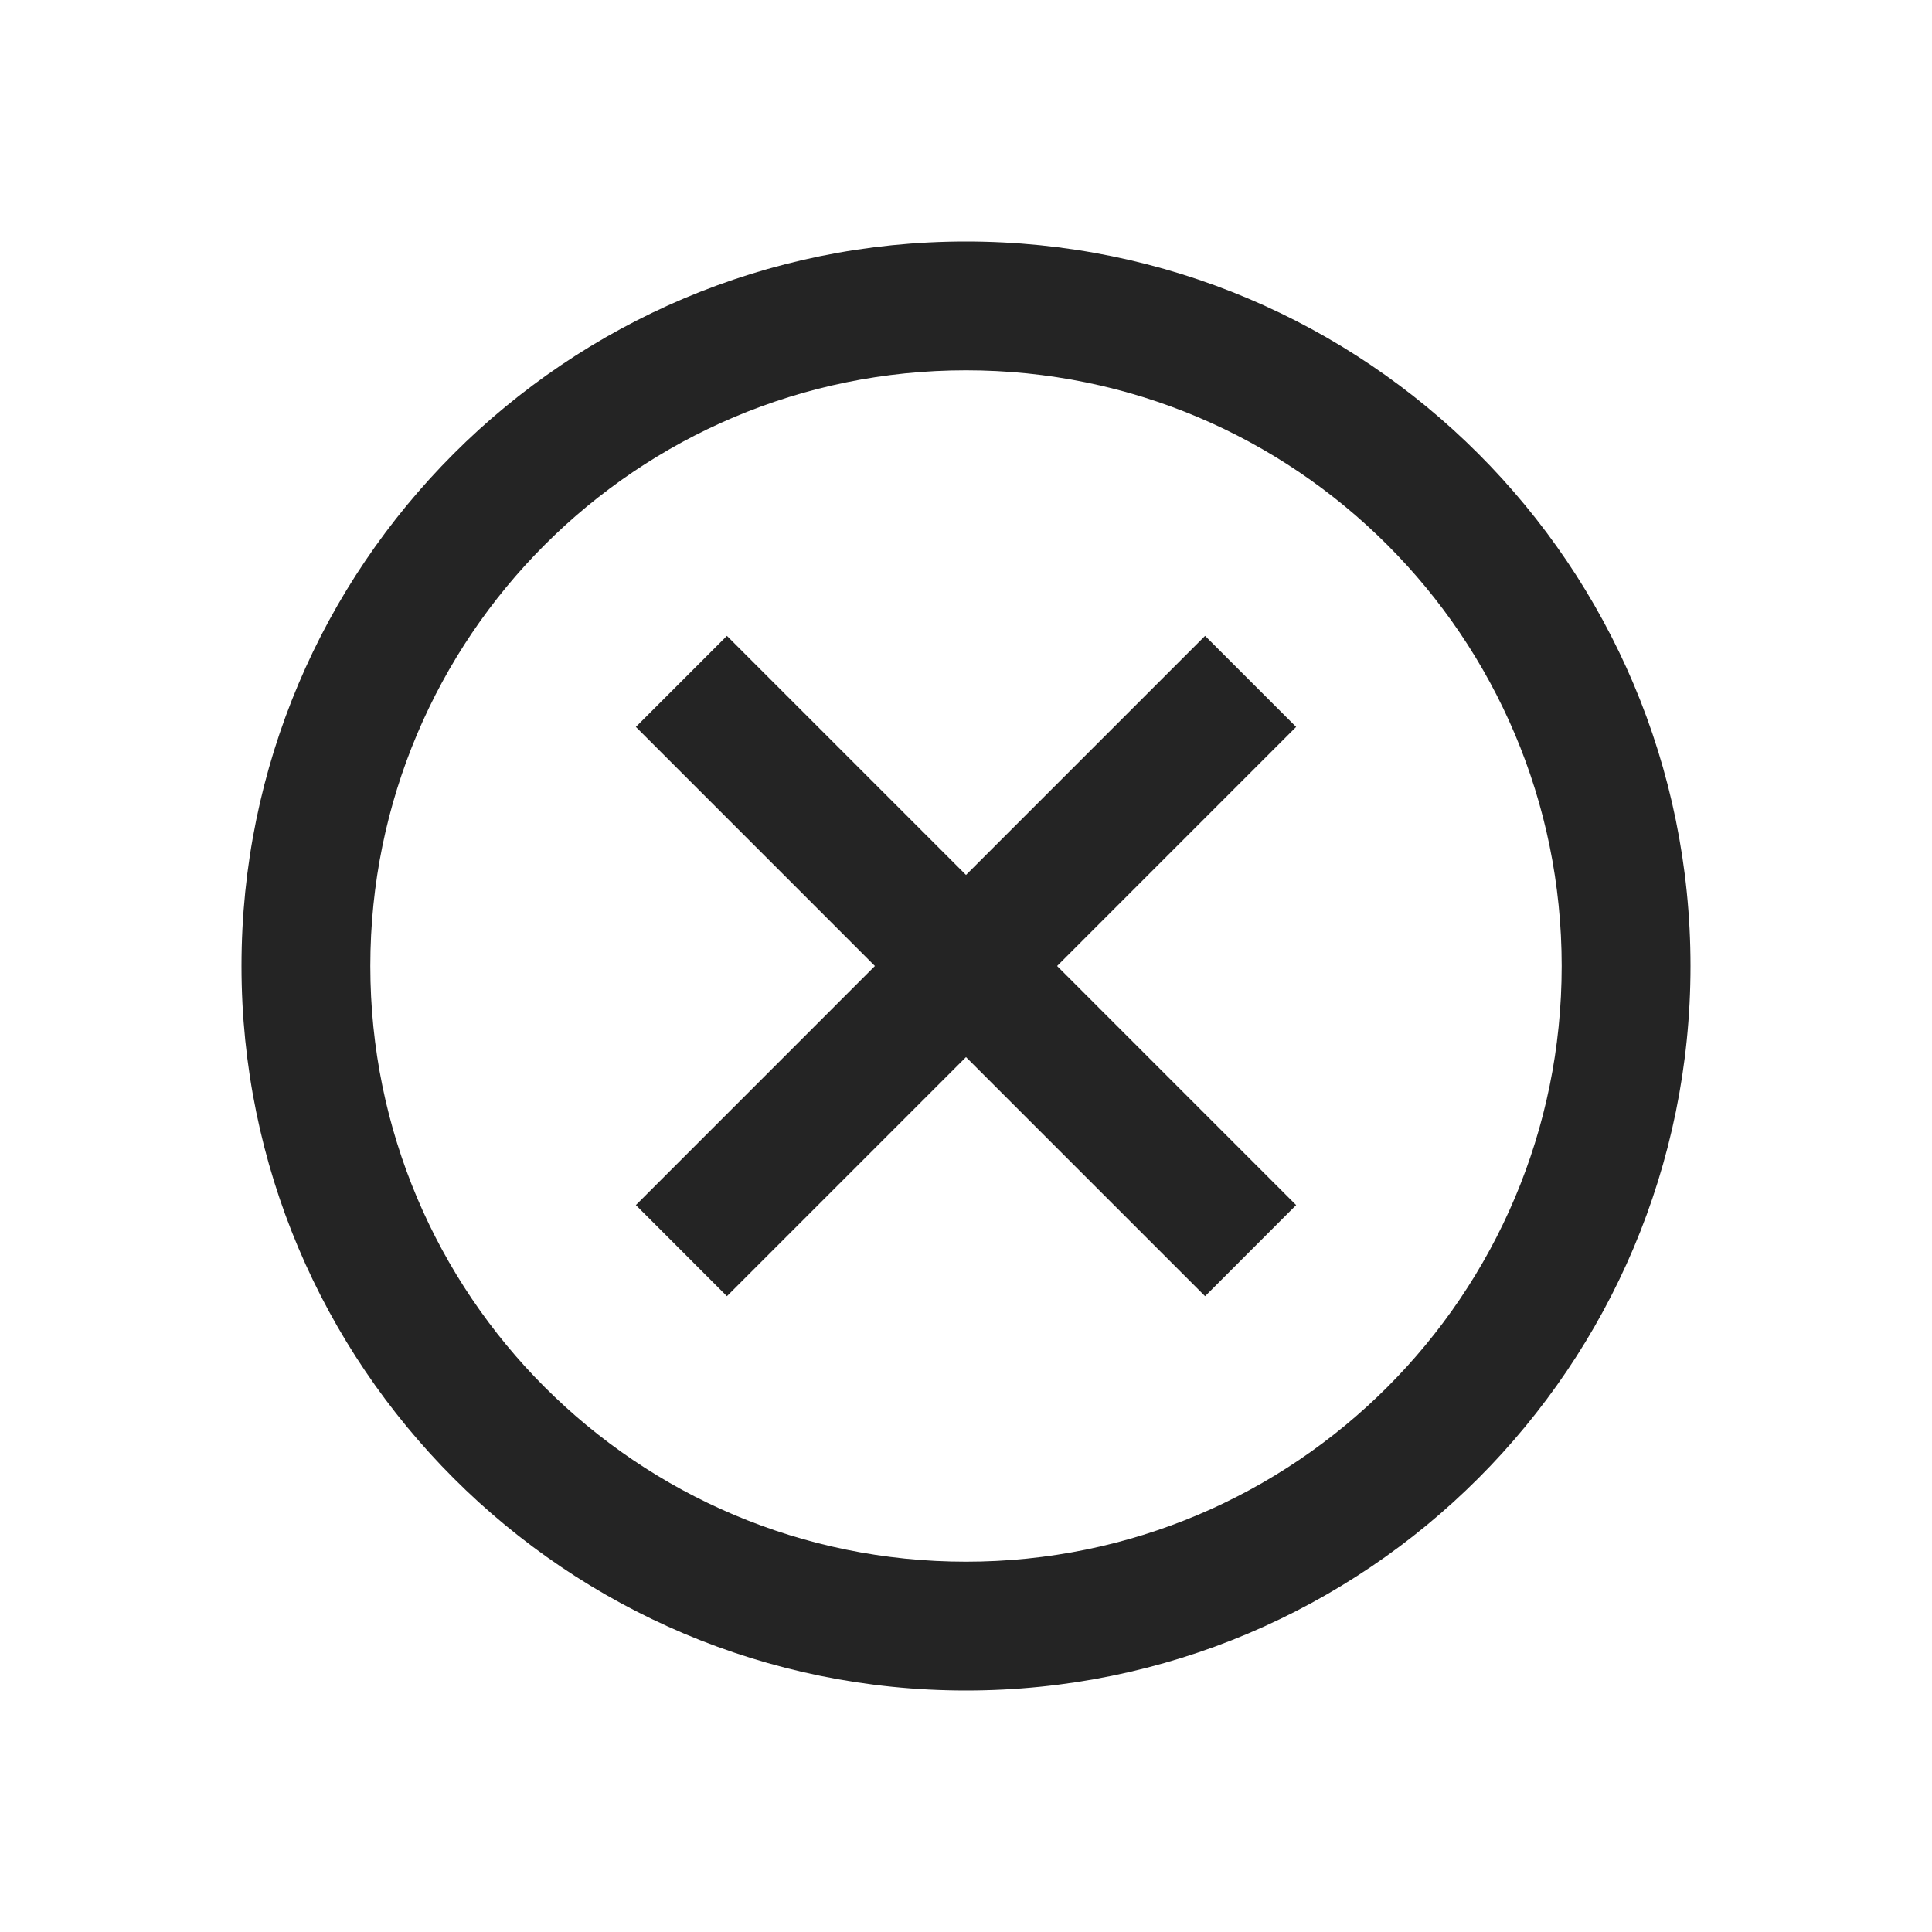
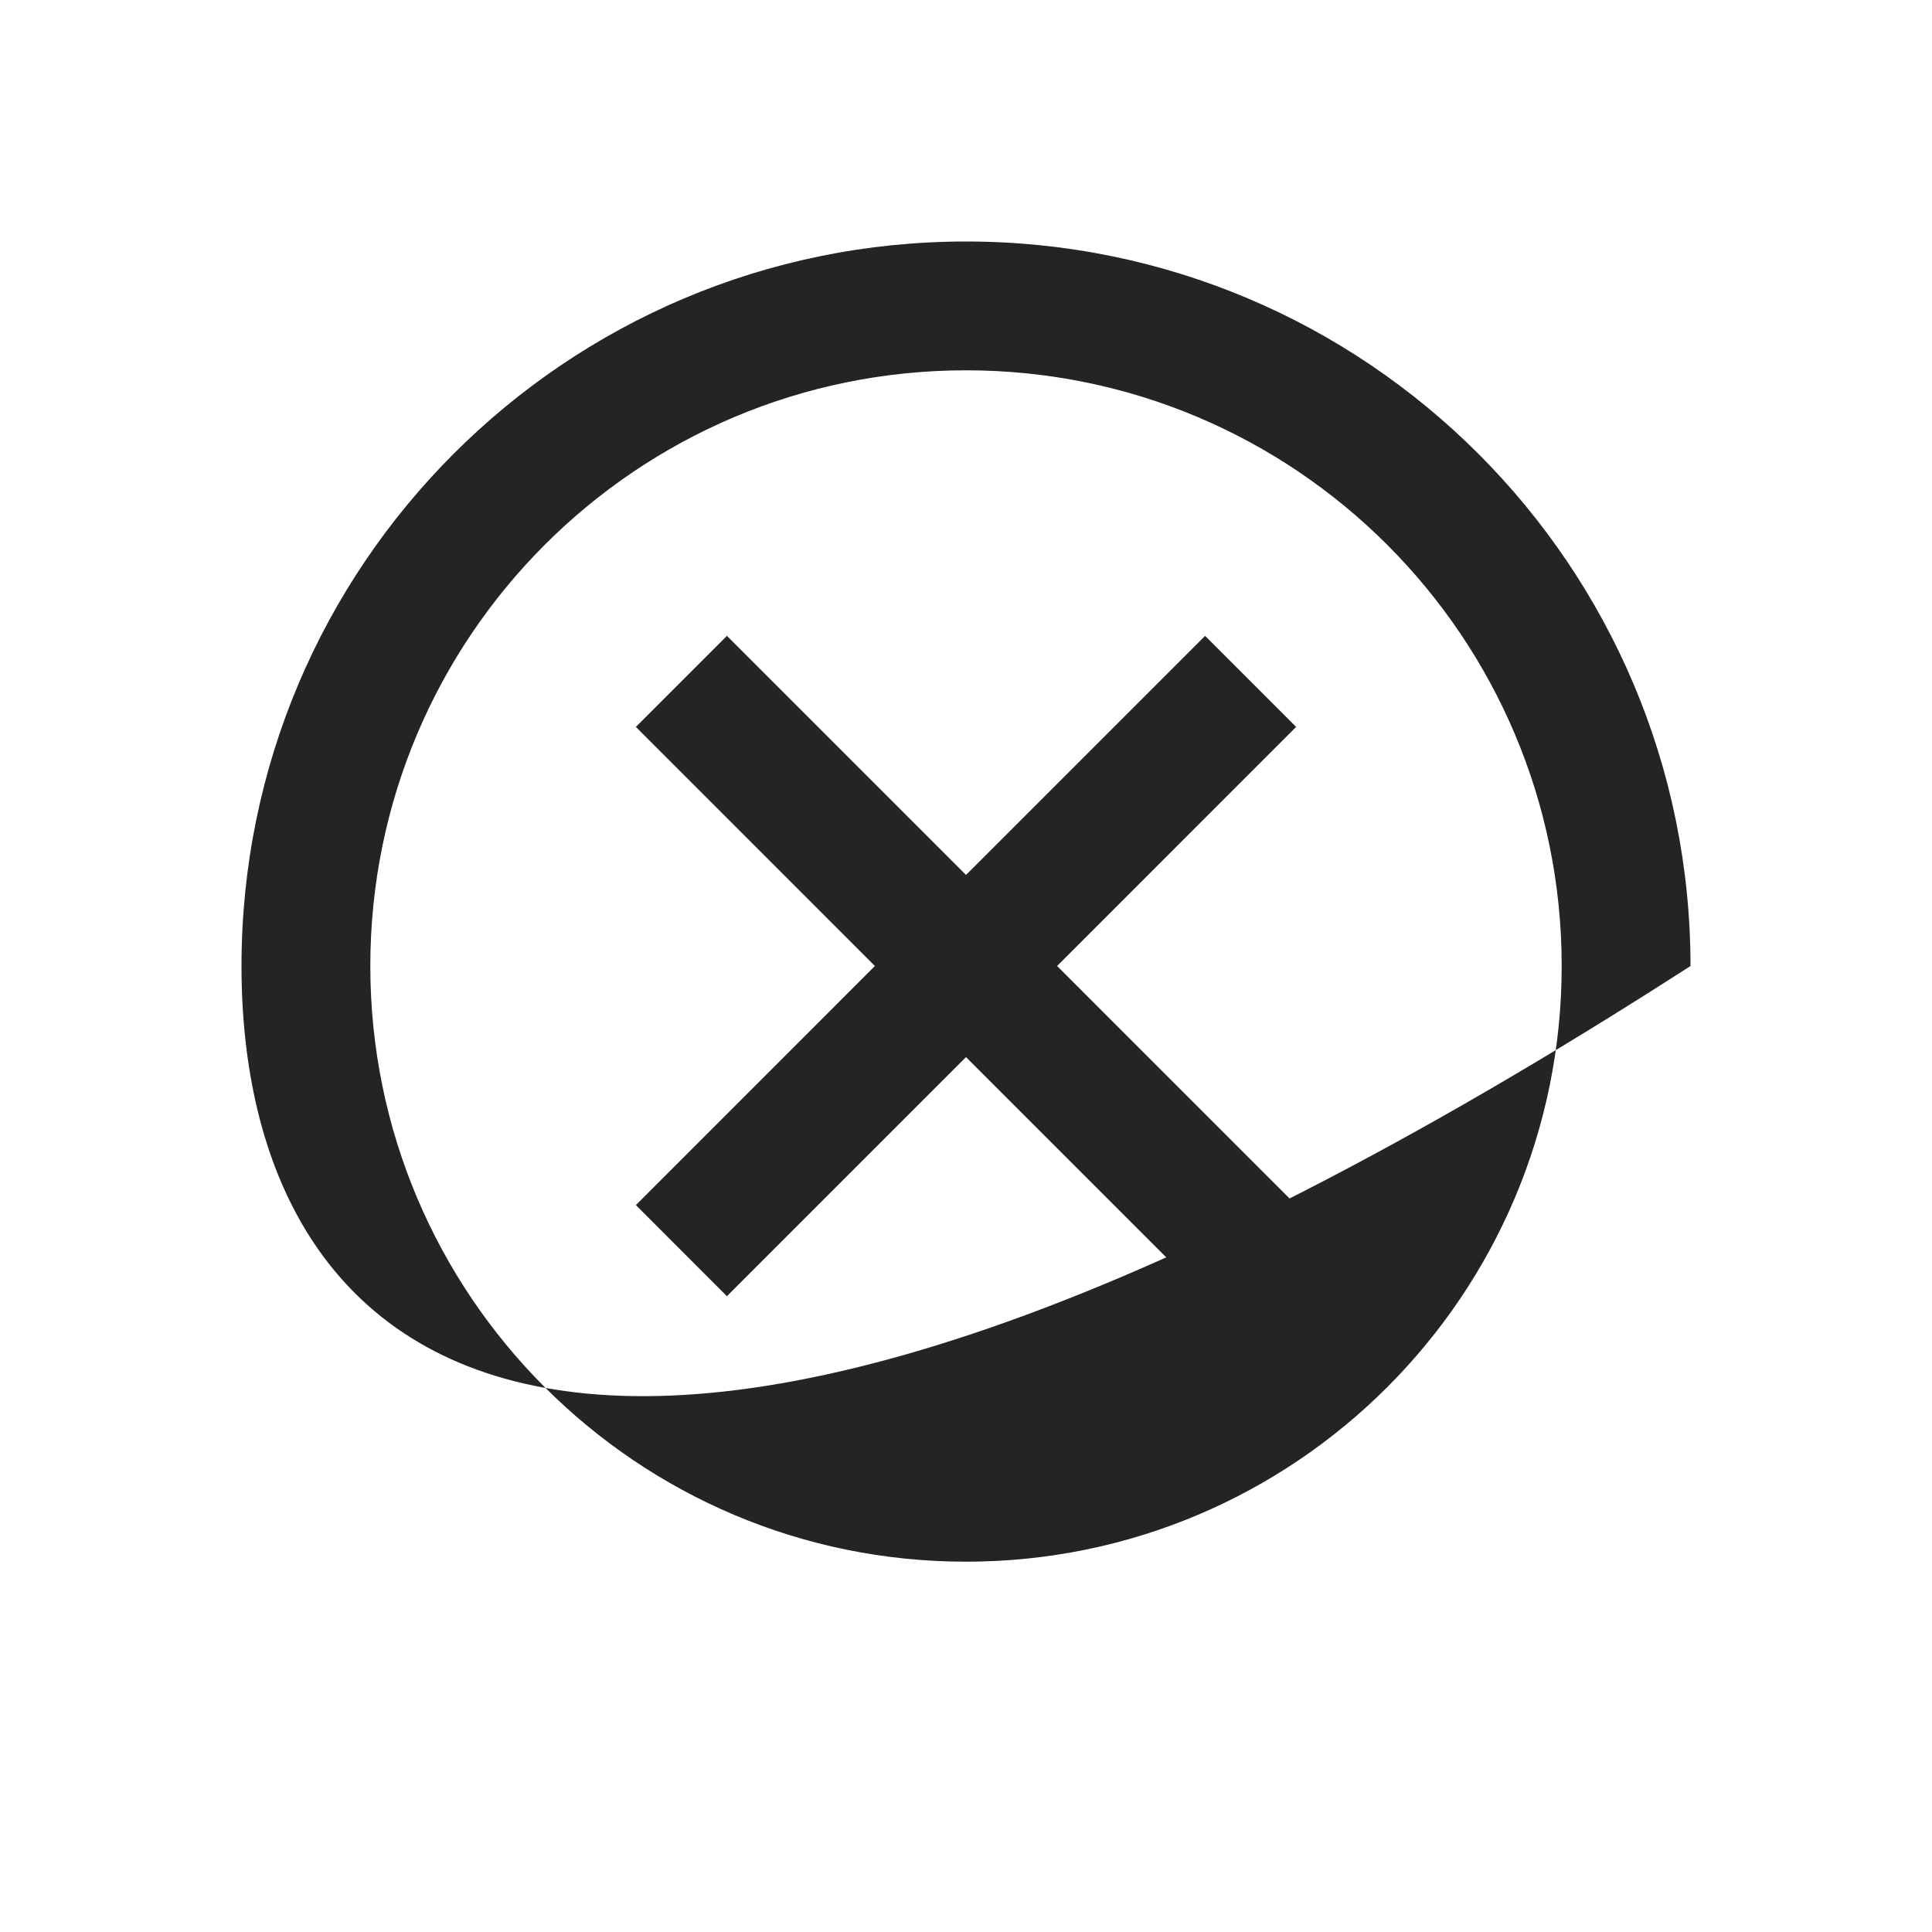
<svg xmlns="http://www.w3.org/2000/svg" width="40" height="40" viewBox="0 0 40 40" fill="none">
-   <path d="M32.333 20C32.333 13.188 26.811 7.667 20 7.667C13.188 7.667 7.667 13.188 7.667 20C7.667 26.811 13.188 32.333 20 32.333C26.811 32.333 32.333 26.811 32.333 20ZM35 20C35 28.284 28.284 35 20 35C11.716 35 5 28.284 5 20C5 11.716 11.716 5 20 5C28.284 5 35 11.716 35 20ZM20 18.115L15.05 13.165L13.165 15.05L18.114 20L13.165 24.95L15.05 26.836L20 21.886L24.95 26.836L26.835 24.95L21.886 20L26.835 15.05L24.95 13.165L20 18.115Z" fill="#1A1A1A" fill-opacity="0.95" />
+   <path d="M32.333 20C32.333 13.188 26.811 7.667 20 7.667C13.188 7.667 7.667 13.188 7.667 20C7.667 26.811 13.188 32.333 20 32.333C26.811 32.333 32.333 26.811 32.333 20ZM35 20C11.716 35 5 28.284 5 20C5 11.716 11.716 5 20 5C28.284 5 35 11.716 35 20ZM20 18.115L15.05 13.165L13.165 15.05L18.114 20L13.165 24.95L15.05 26.836L20 21.886L24.95 26.836L26.835 24.95L21.886 20L26.835 15.05L24.95 13.165L20 18.115Z" fill="#1A1A1A" fill-opacity="0.95" />
</svg>